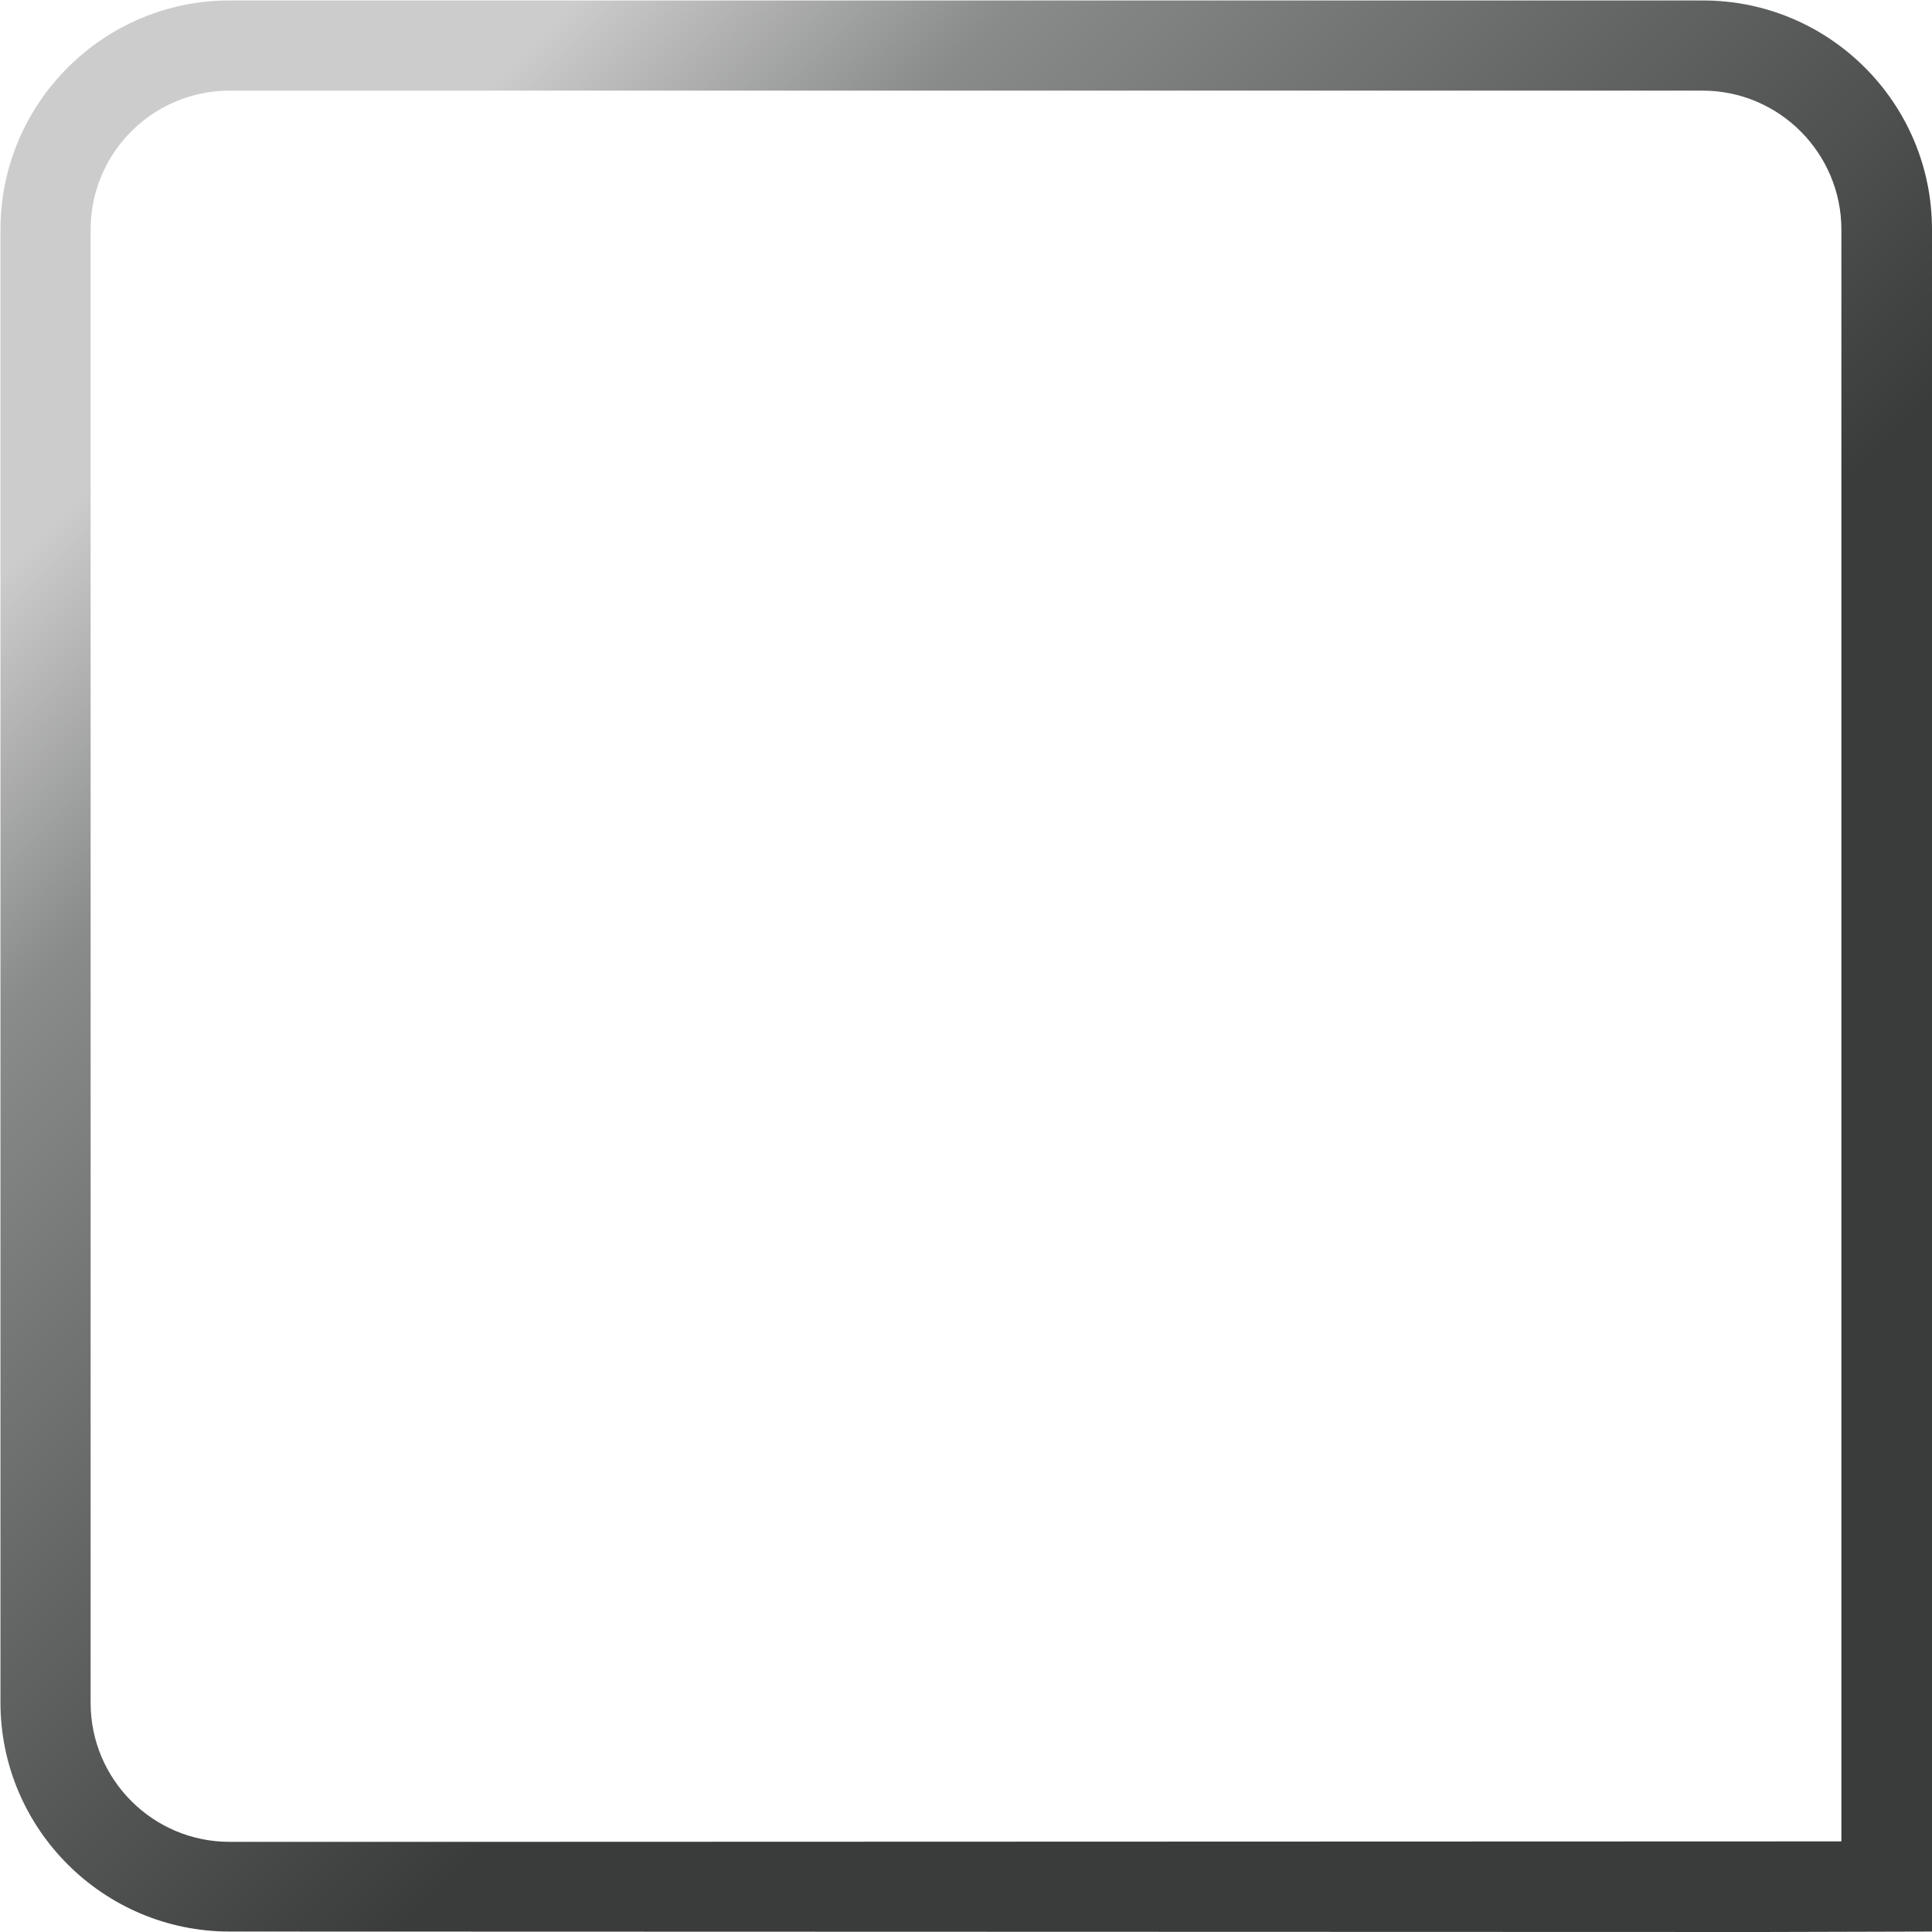
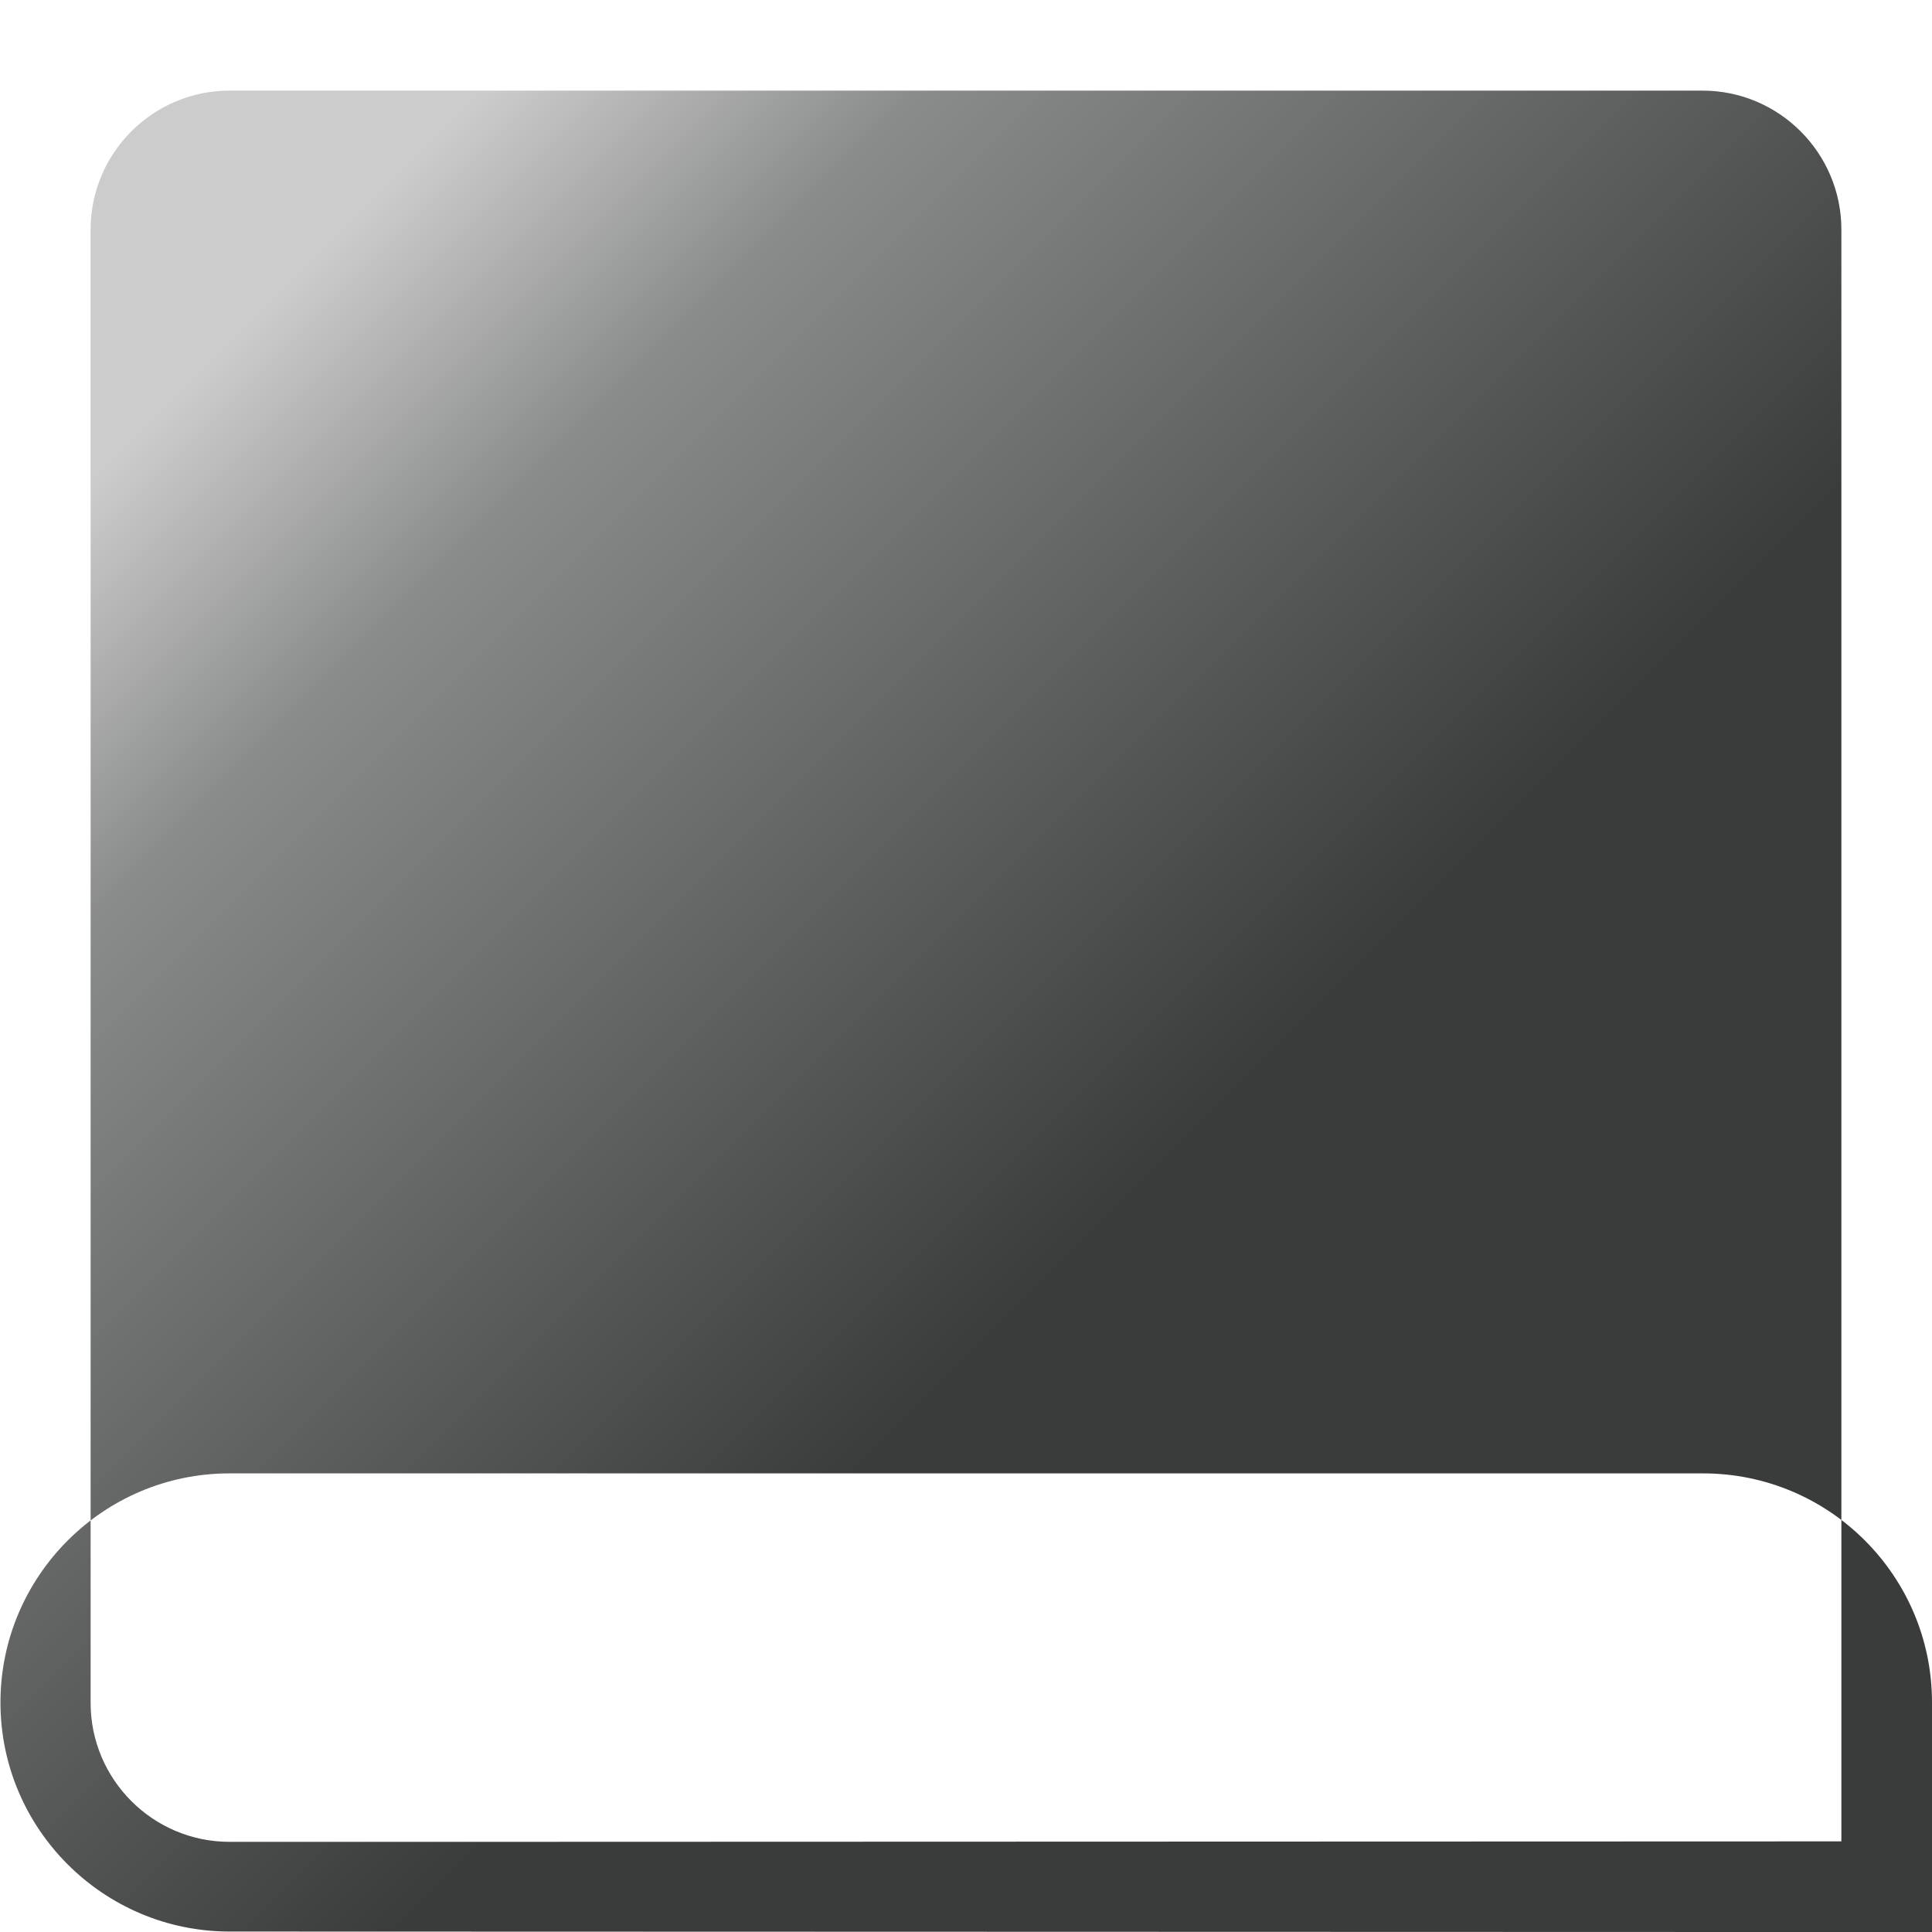
<svg xmlns="http://www.w3.org/2000/svg" version="1.1" id="Layer_1" x="0px" y="0px" viewBox="0 0 42 42" style="enable-background:new 0 0 42 42;" xml:space="preserve">
  <style type="text/css">
	.st0{fill:url(#SVGID_1_);}
</style>
  <g>
    <linearGradient id="SVGID_1_" gradientUnits="userSpaceOnUse" x1="1.472" y1="1.472" x2="41.993" y2="41.993">
      <stop offset="0.118" style="stop-color:#CCCCCC" />
      <stop offset="0.235" style="stop-color:#8A8B8B" />
      <stop offset="0.589" style="stop-color:#3A3B3B" />
    </linearGradient>
-     <path class="st0" d="M38.27,42L4.99,41.99c-2.74,0-4.98-2.23-4.98-4.98V4.99c0-2.74,2.23-4.98,4.98-4.98h32.03   c2.75,0,4.98,2.23,4.98,4.98v37L38.27,42z M10.56,40.04l29.47-0.01V4.99c0-1.66-1.35-3.02-3.02-3.02H4.99   c-1.66,0-3.02,1.35-3.02,3.02v32.03c0,1.66,1.35,3.02,3.02,3.02L10.56,40.04z" />
+     <path class="st0" d="M38.27,42L4.99,41.99c-2.74,0-4.98-2.23-4.98-4.98c0-2.74,2.23-4.98,4.98-4.98h32.03   c2.75,0,4.98,2.23,4.98,4.98v37L38.27,42z M10.56,40.04l29.47-0.01V4.99c0-1.66-1.35-3.02-3.02-3.02H4.99   c-1.66,0-3.02,1.35-3.02,3.02v32.03c0,1.66,1.35,3.02,3.02,3.02L10.56,40.04z" />
  </g>
  <g>
</g>
  <g>
</g>
  <g>
</g>
  <g>
</g>
  <g>
</g>
  <g>
</g>
</svg>